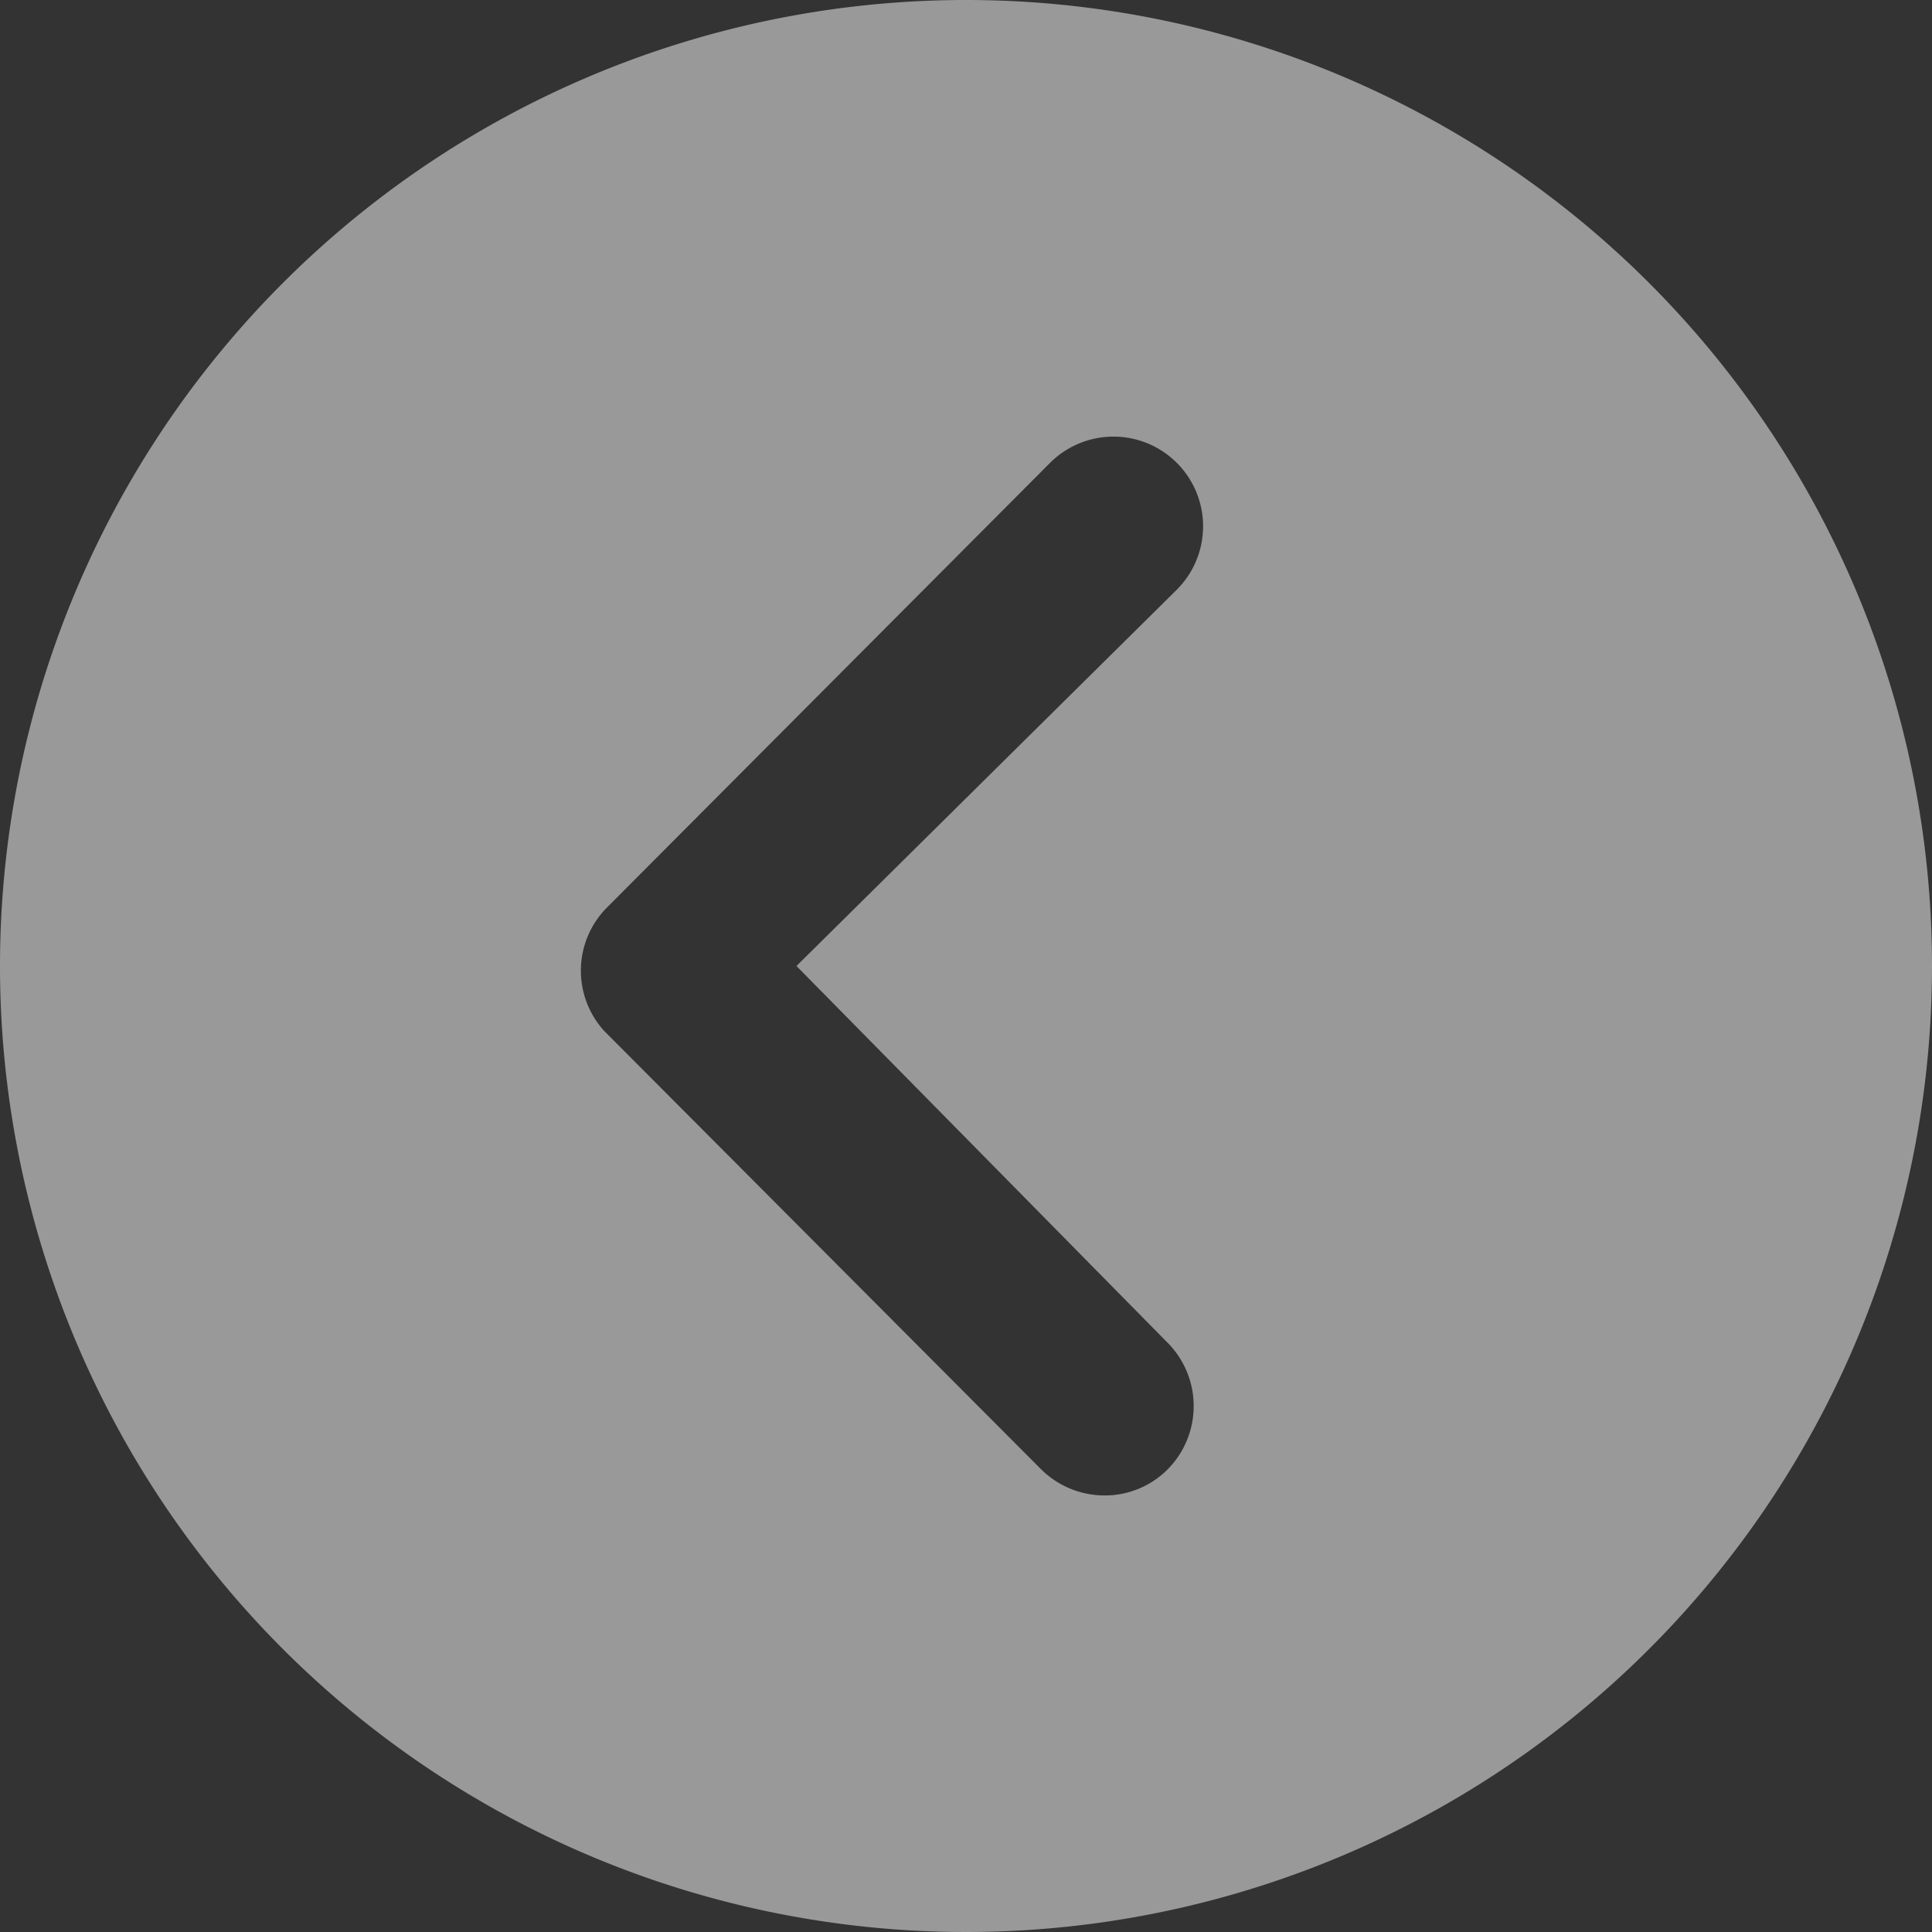
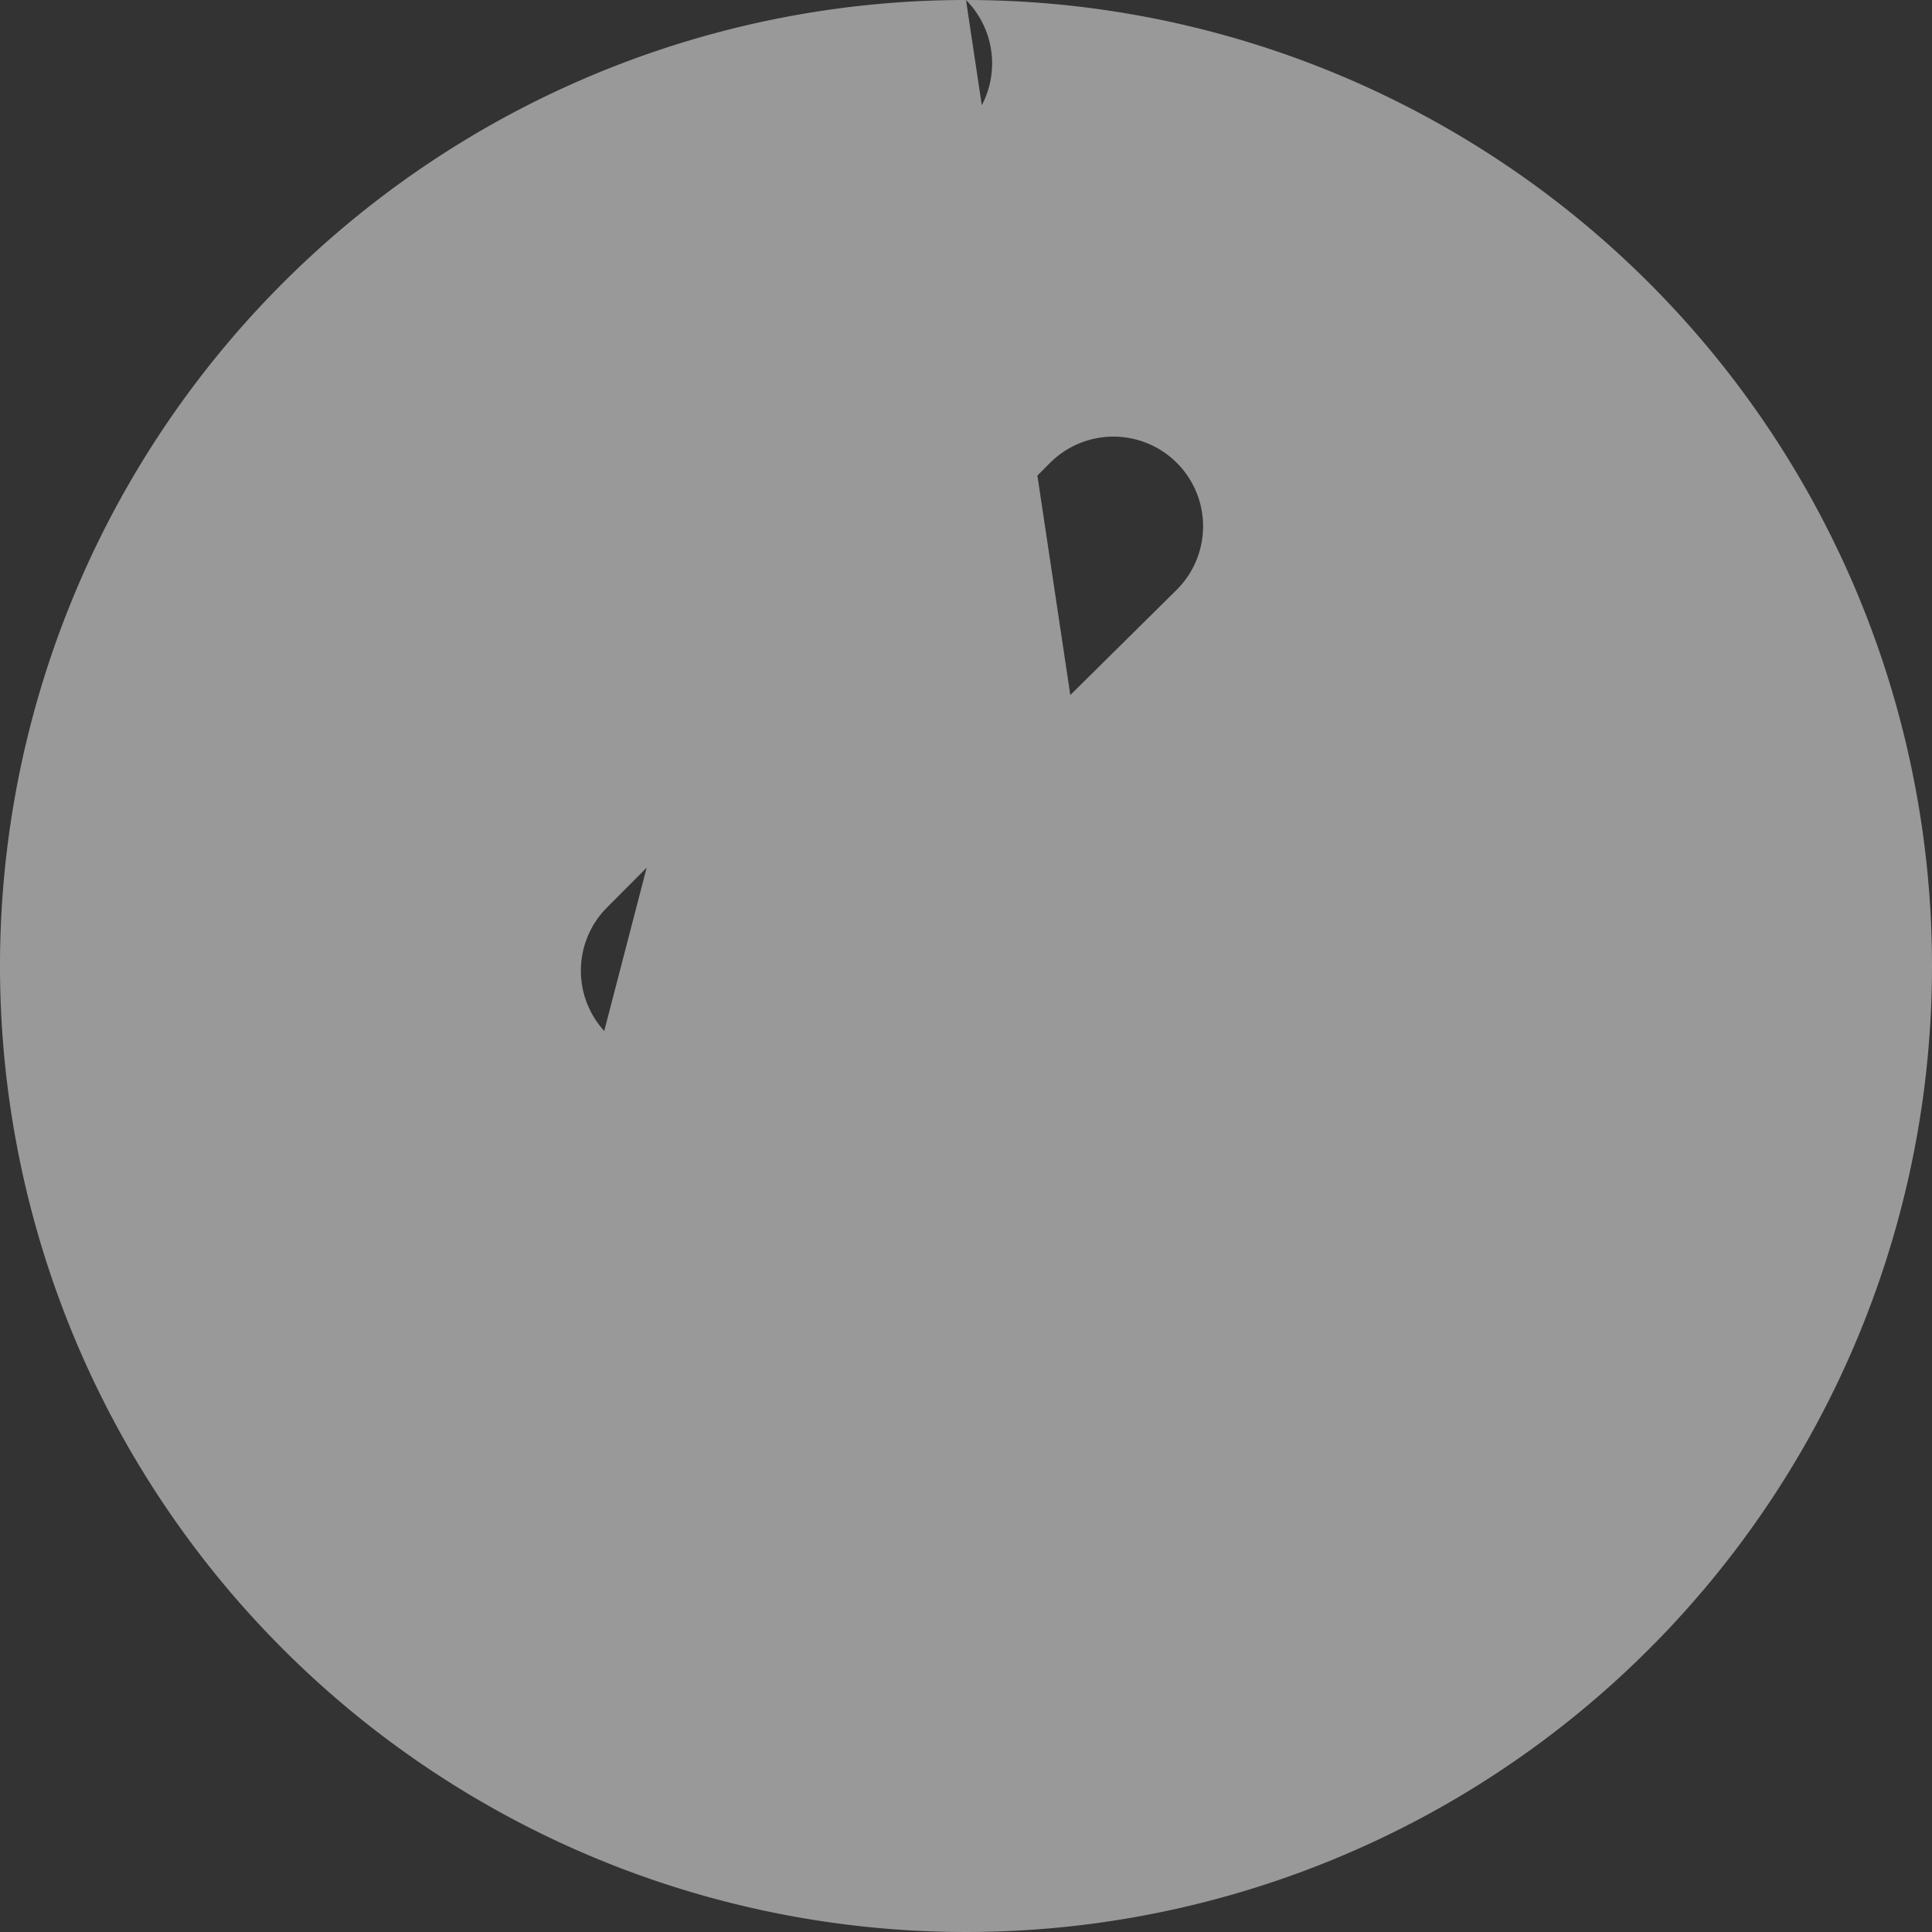
<svg xmlns="http://www.w3.org/2000/svg" width="48" height="48" viewBox="0 0 48 48">
  <rect x="0" y="0" width="48" height="48" fill="#333333" stroke="none" />
-   <path d="M72,48A24,24,0,1,0,96,72,24,24,0,0,0,72,48Zm5.008,33.358a2.236,2.236,0,0,1,0,3.15,2.2,2.2,0,0,1-1.569.646,2.238,2.238,0,0,1-1.581-.658L63.012,73.615a2.224,2.224,0,0,1,.069-3.069L74.088,59.5a2.227,2.227,0,0,1,3.15,3.15L67.788,72l9.219,9.358Z" transform="translate(-48 -48)" fill="rgba(255,255,255,0.5)" />
+   <path d="M72,48A24,24,0,1,0,96,72,24,24,0,0,0,72,48Za2.236,2.236,0,0,1,0,3.15,2.2,2.2,0,0,1-1.569.646,2.238,2.238,0,0,1-1.581-.658L63.012,73.615a2.224,2.224,0,0,1,.069-3.069L74.088,59.5a2.227,2.227,0,0,1,3.15,3.15L67.788,72l9.219,9.358Z" transform="translate(-48 -48)" fill="rgba(255,255,255,0.5)" />
</svg>